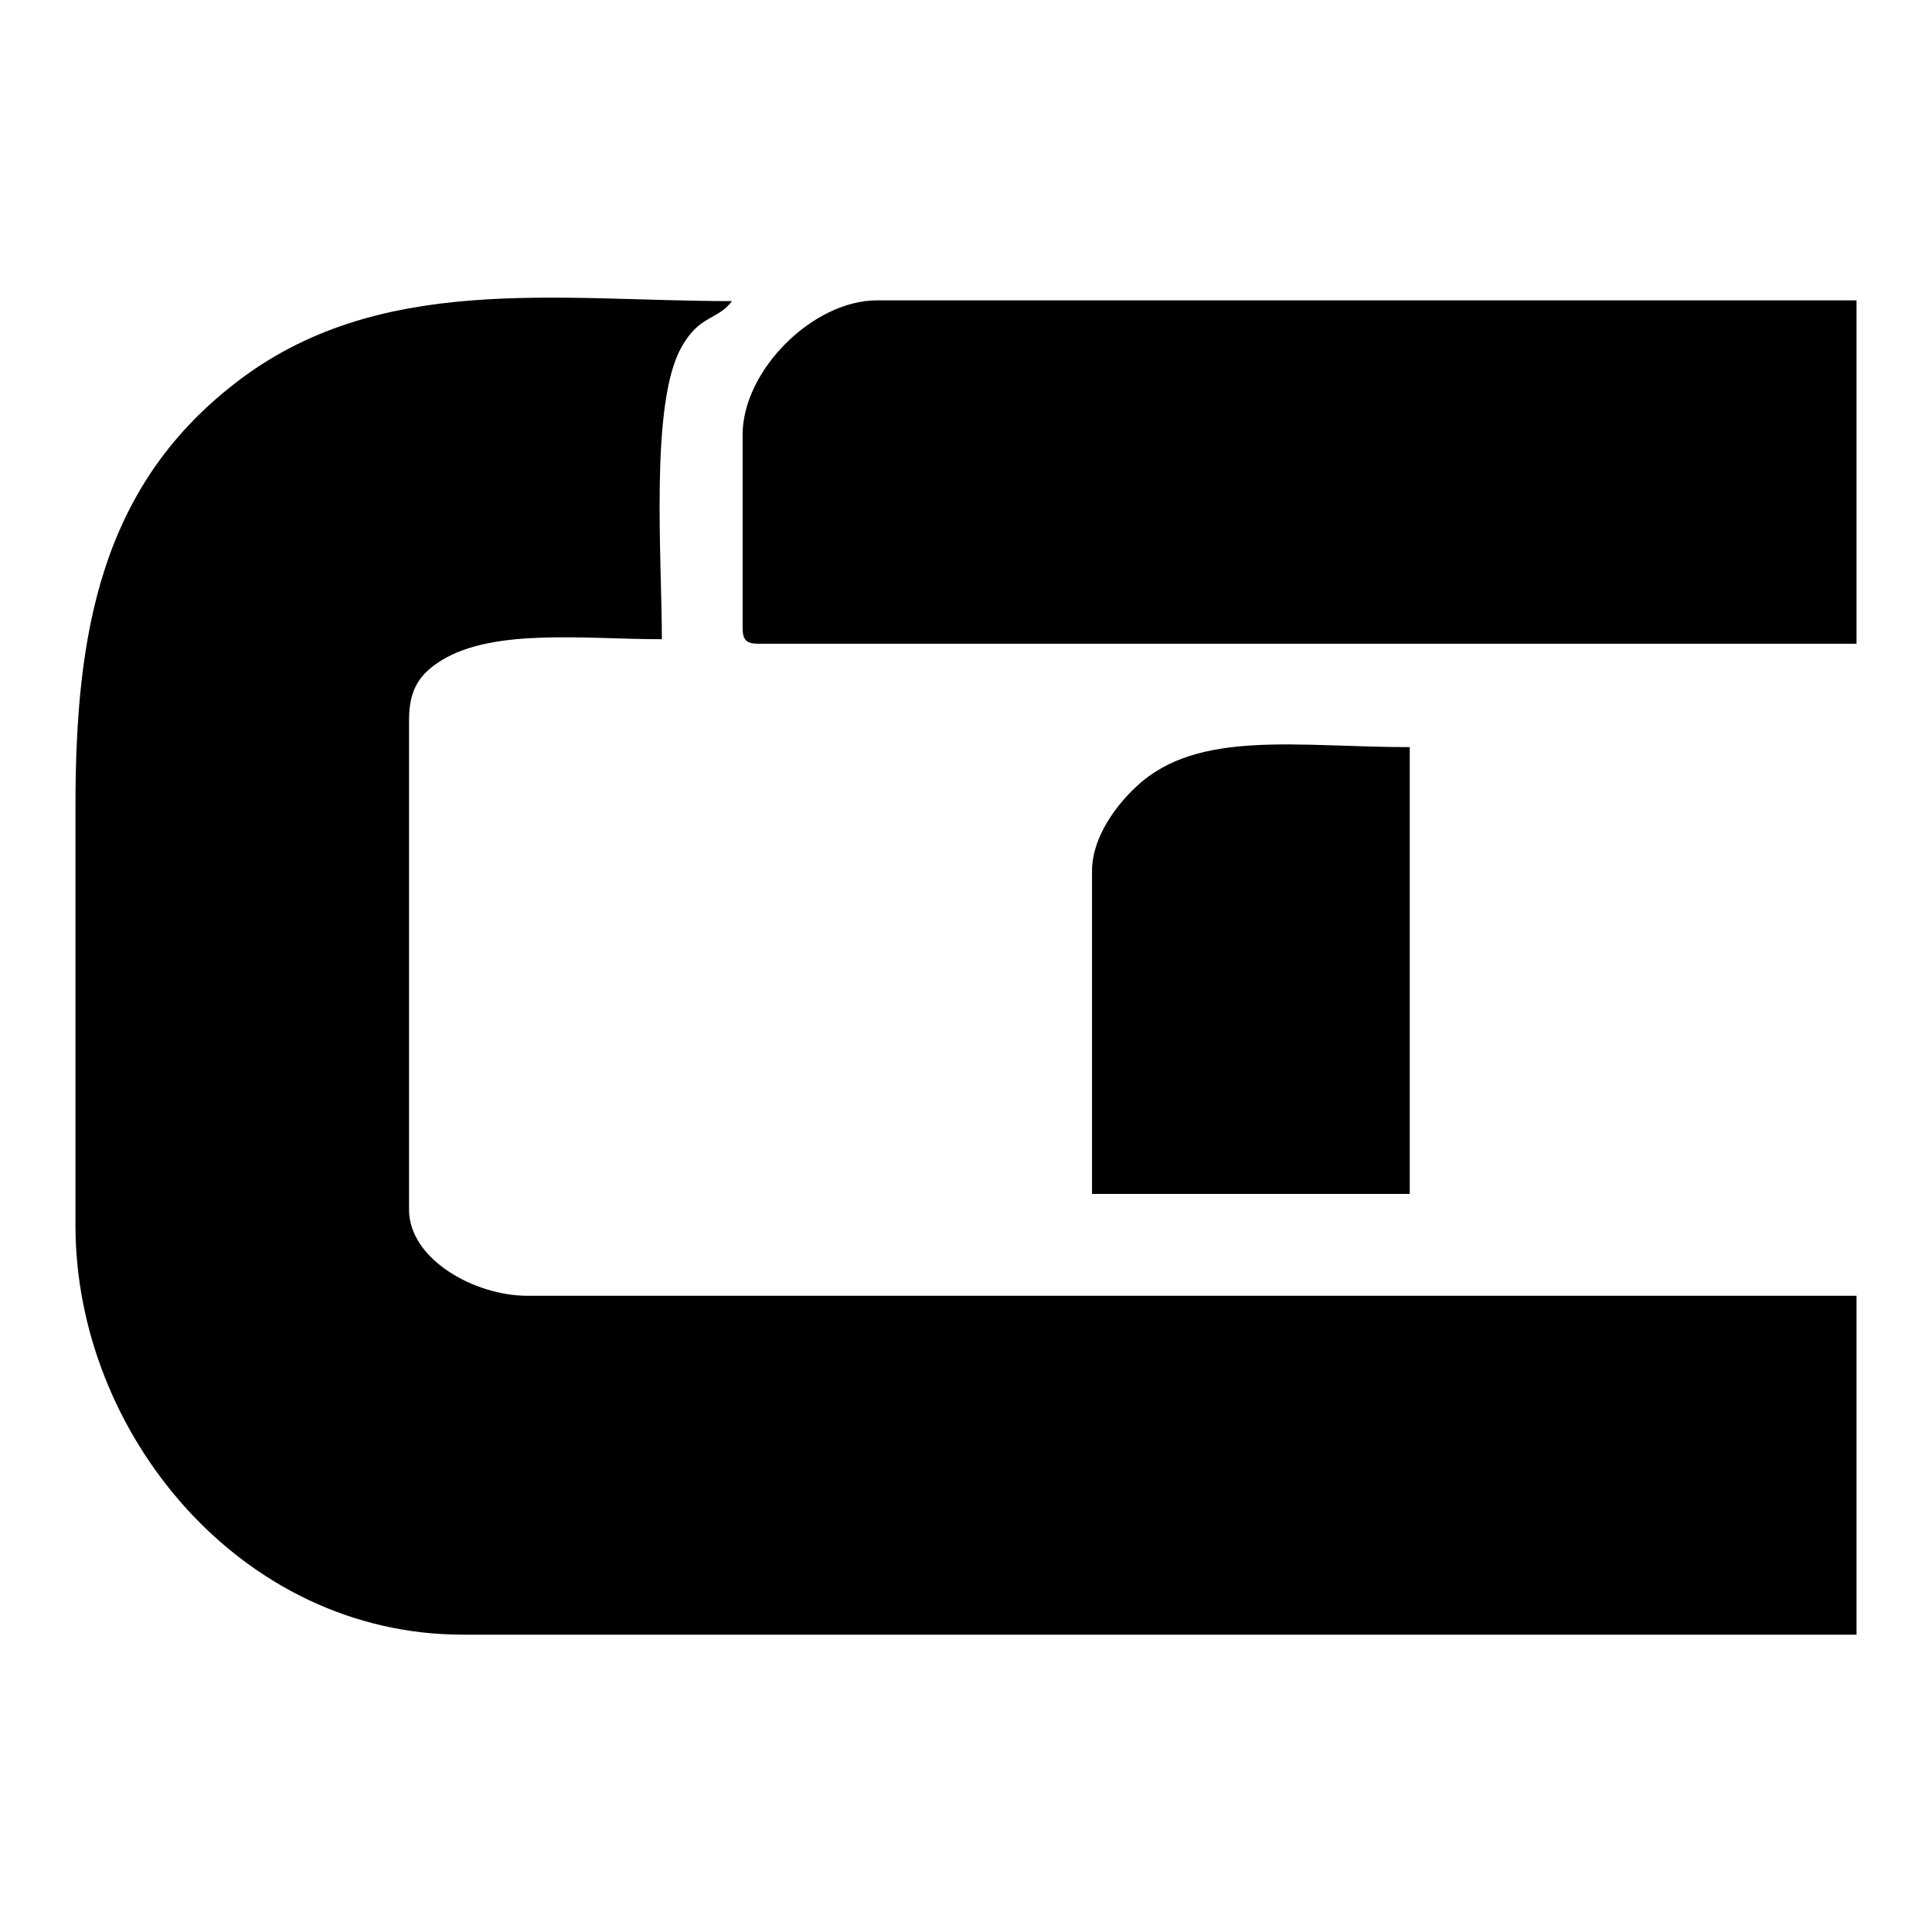
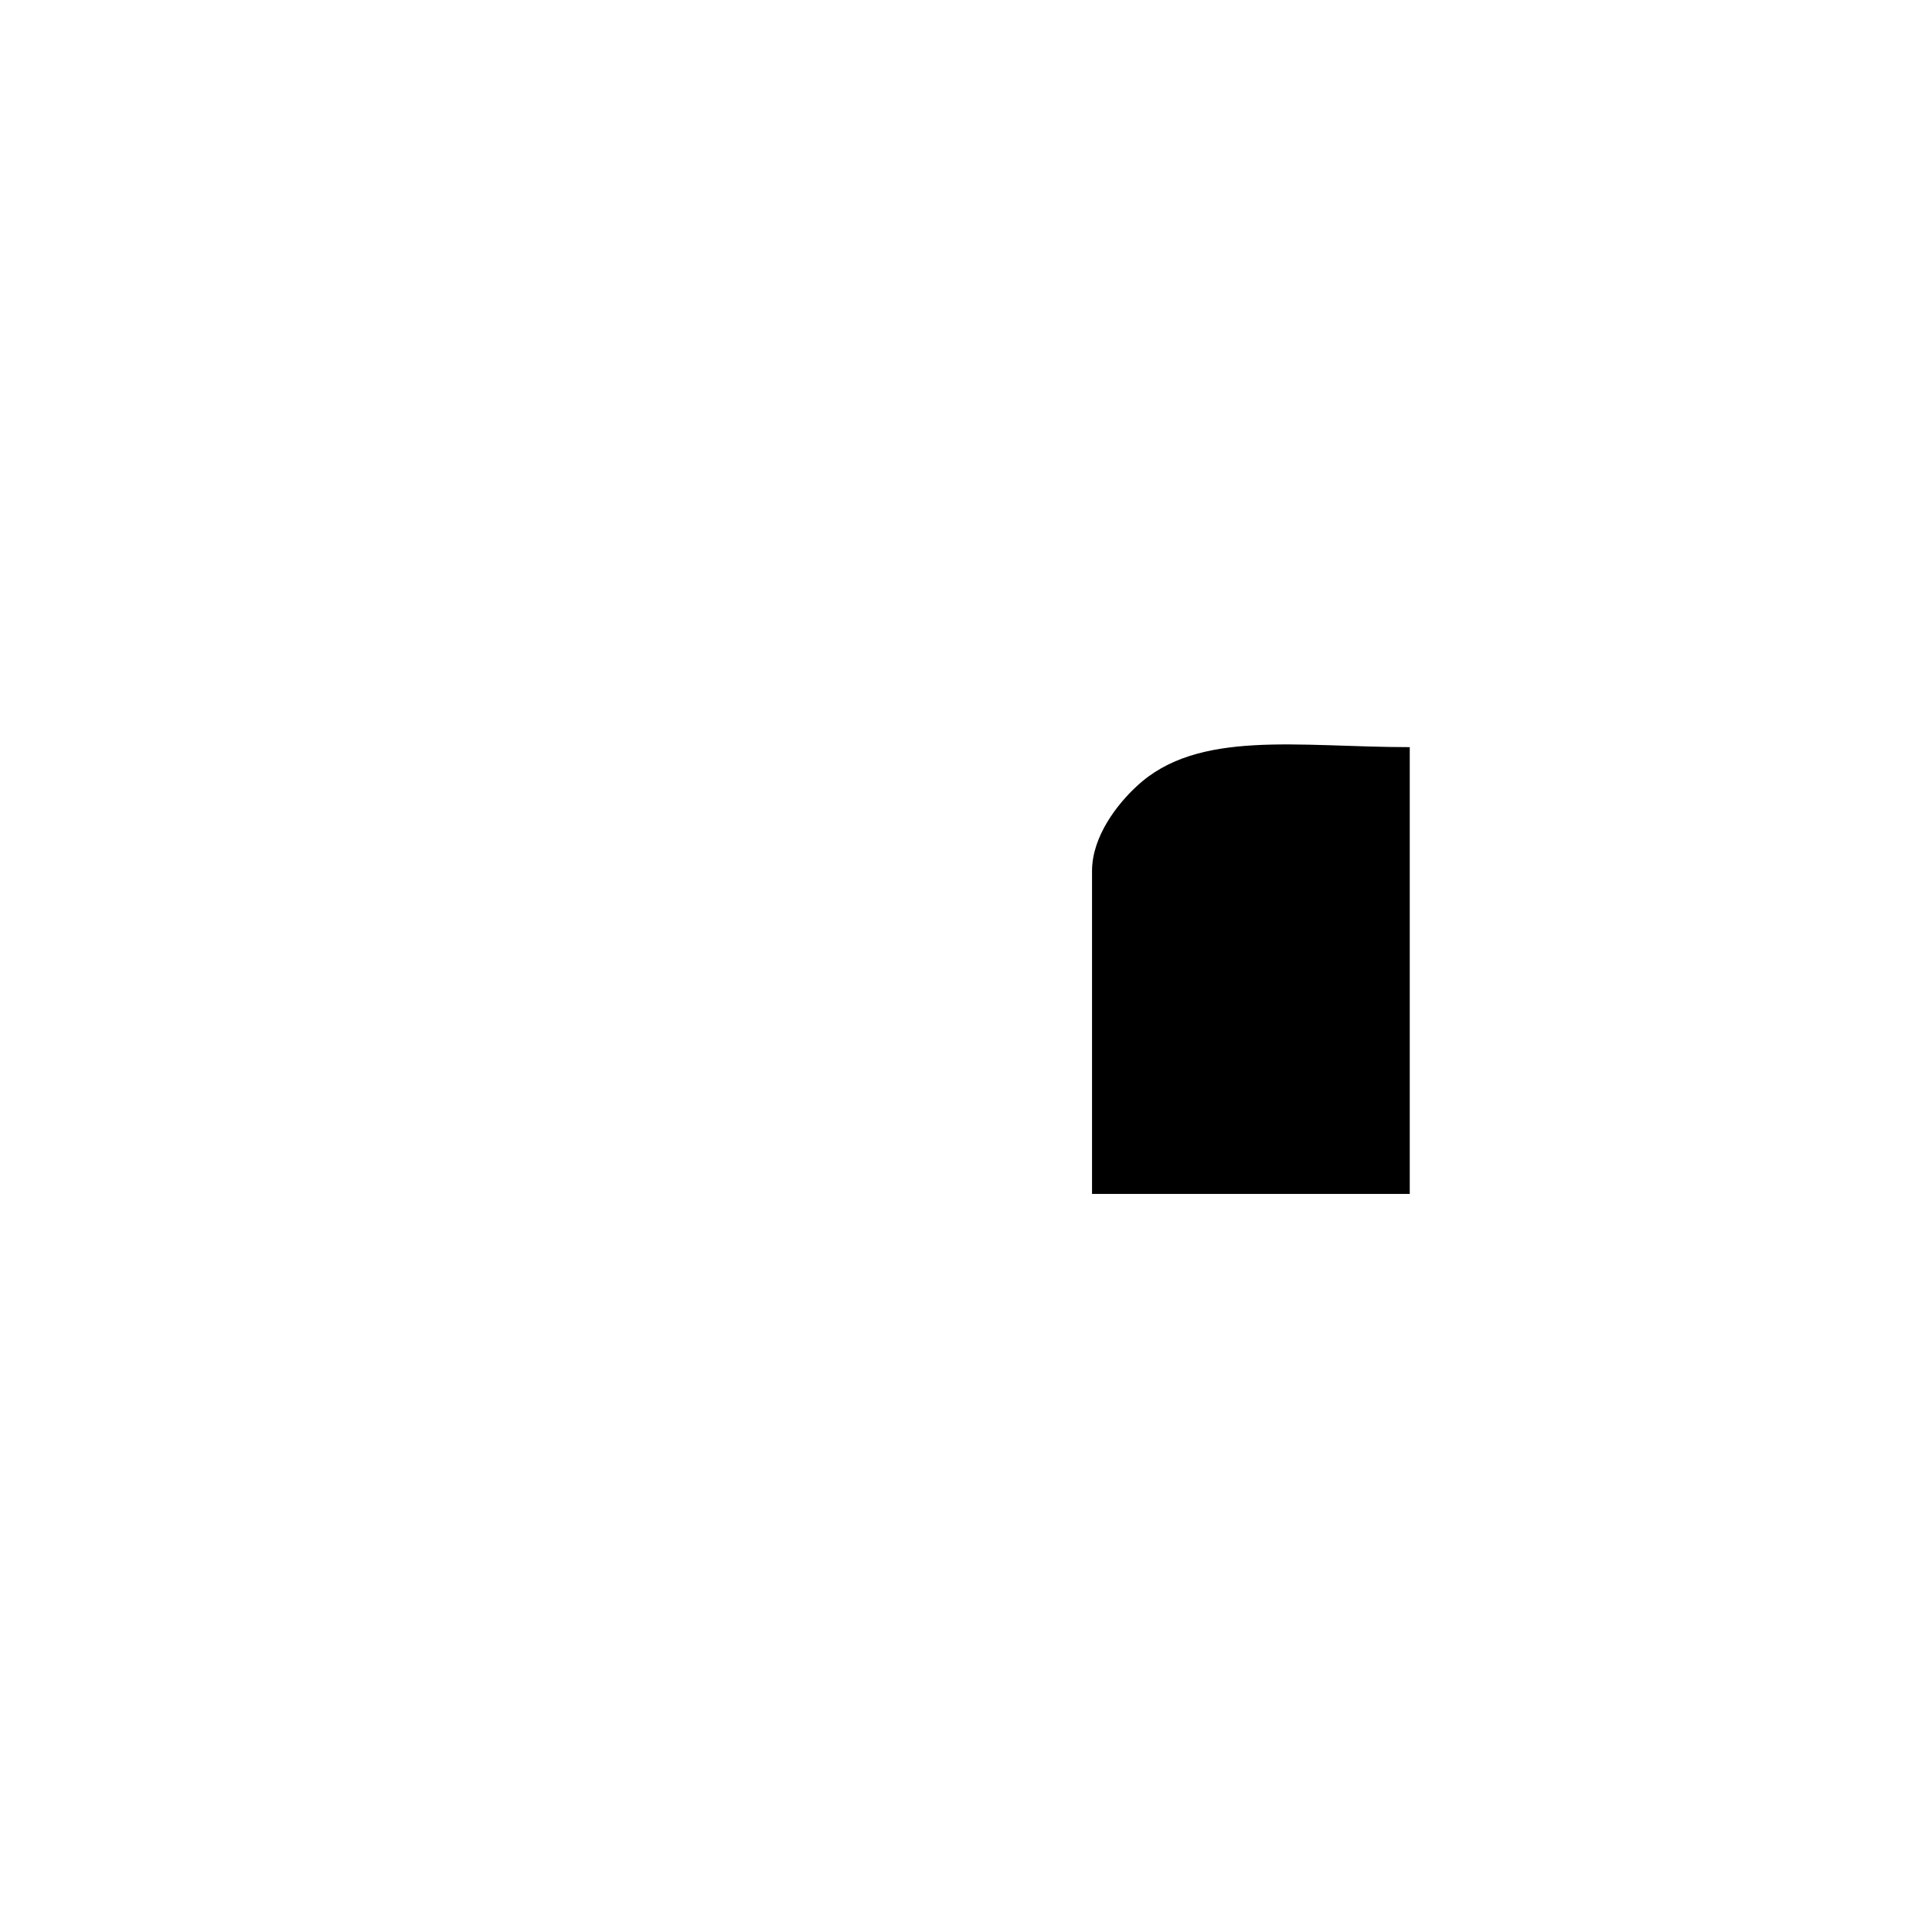
<svg xmlns="http://www.w3.org/2000/svg" version="1.1" x="0px" y="0px" viewBox="0 0 256 256" enable-background="new 0 0 256 256" xml:space="preserve">
  <g>
    <g>
-       <path fill="#000000" d="M10,106.8v55.6c0,27.5,21.9,54.2,51.3,54.2H246v-44.9H69.9c-7.1,0-15.7-4.9-15.7-11.4V95.4c0-4.3,1.6-6.2,4.3-7.9c7-4.3,19-2.8,29.2-2.8c0-10.8-1.6-31.3,2.6-38.7c2.4-4.3,4.7-3.5,6.7-6.1c-23.2,0-47-3.9-66,11C13.3,64.7,10,84,10,106.8z" />
-       <path fill="#000000" d="M98.4,57.6v25.6c0,1.6,0.5,2.1,2.1,2.1H246V39.8H116.2C107.7,39.8,98.4,49.1,98.4,57.6z" />
      <path fill="#000000" d="M144.7,115.4v42.8h42.1V99c-14.8,0-28.1-2.4-36.2,5.2C148.1,106.5,144.7,110.8,144.7,115.4z" />
    </g>
  </g>
</svg>